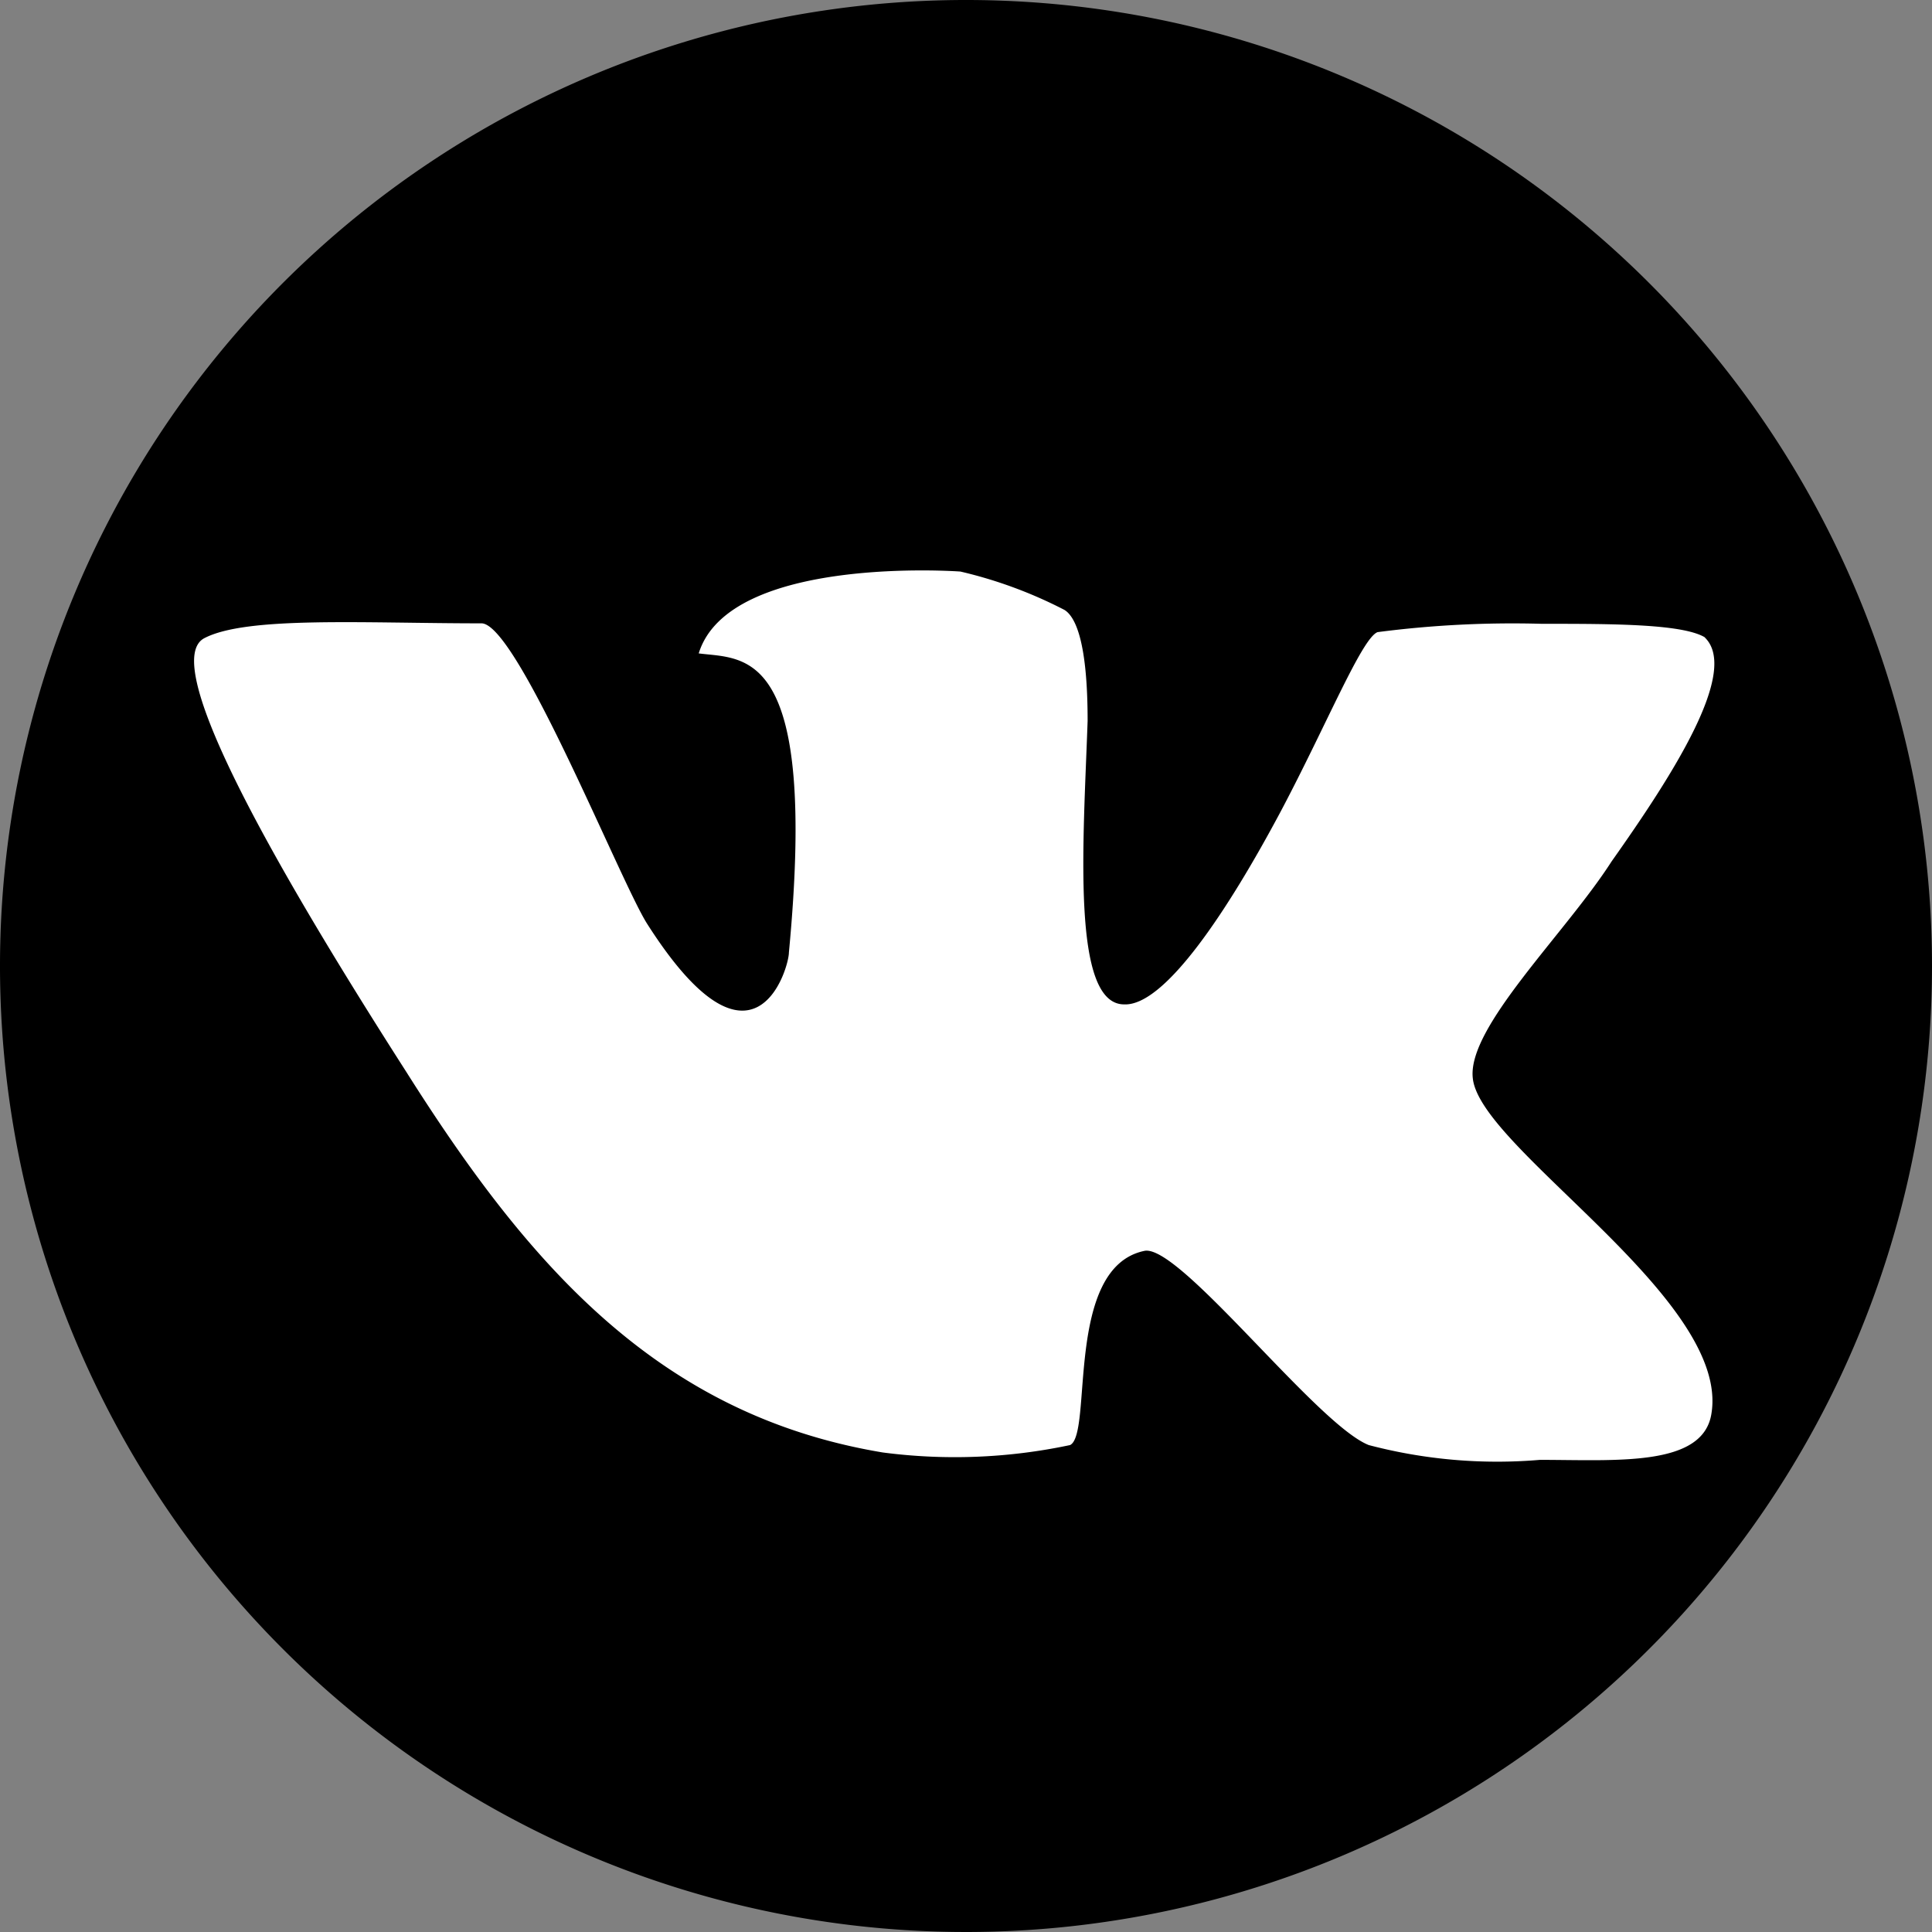
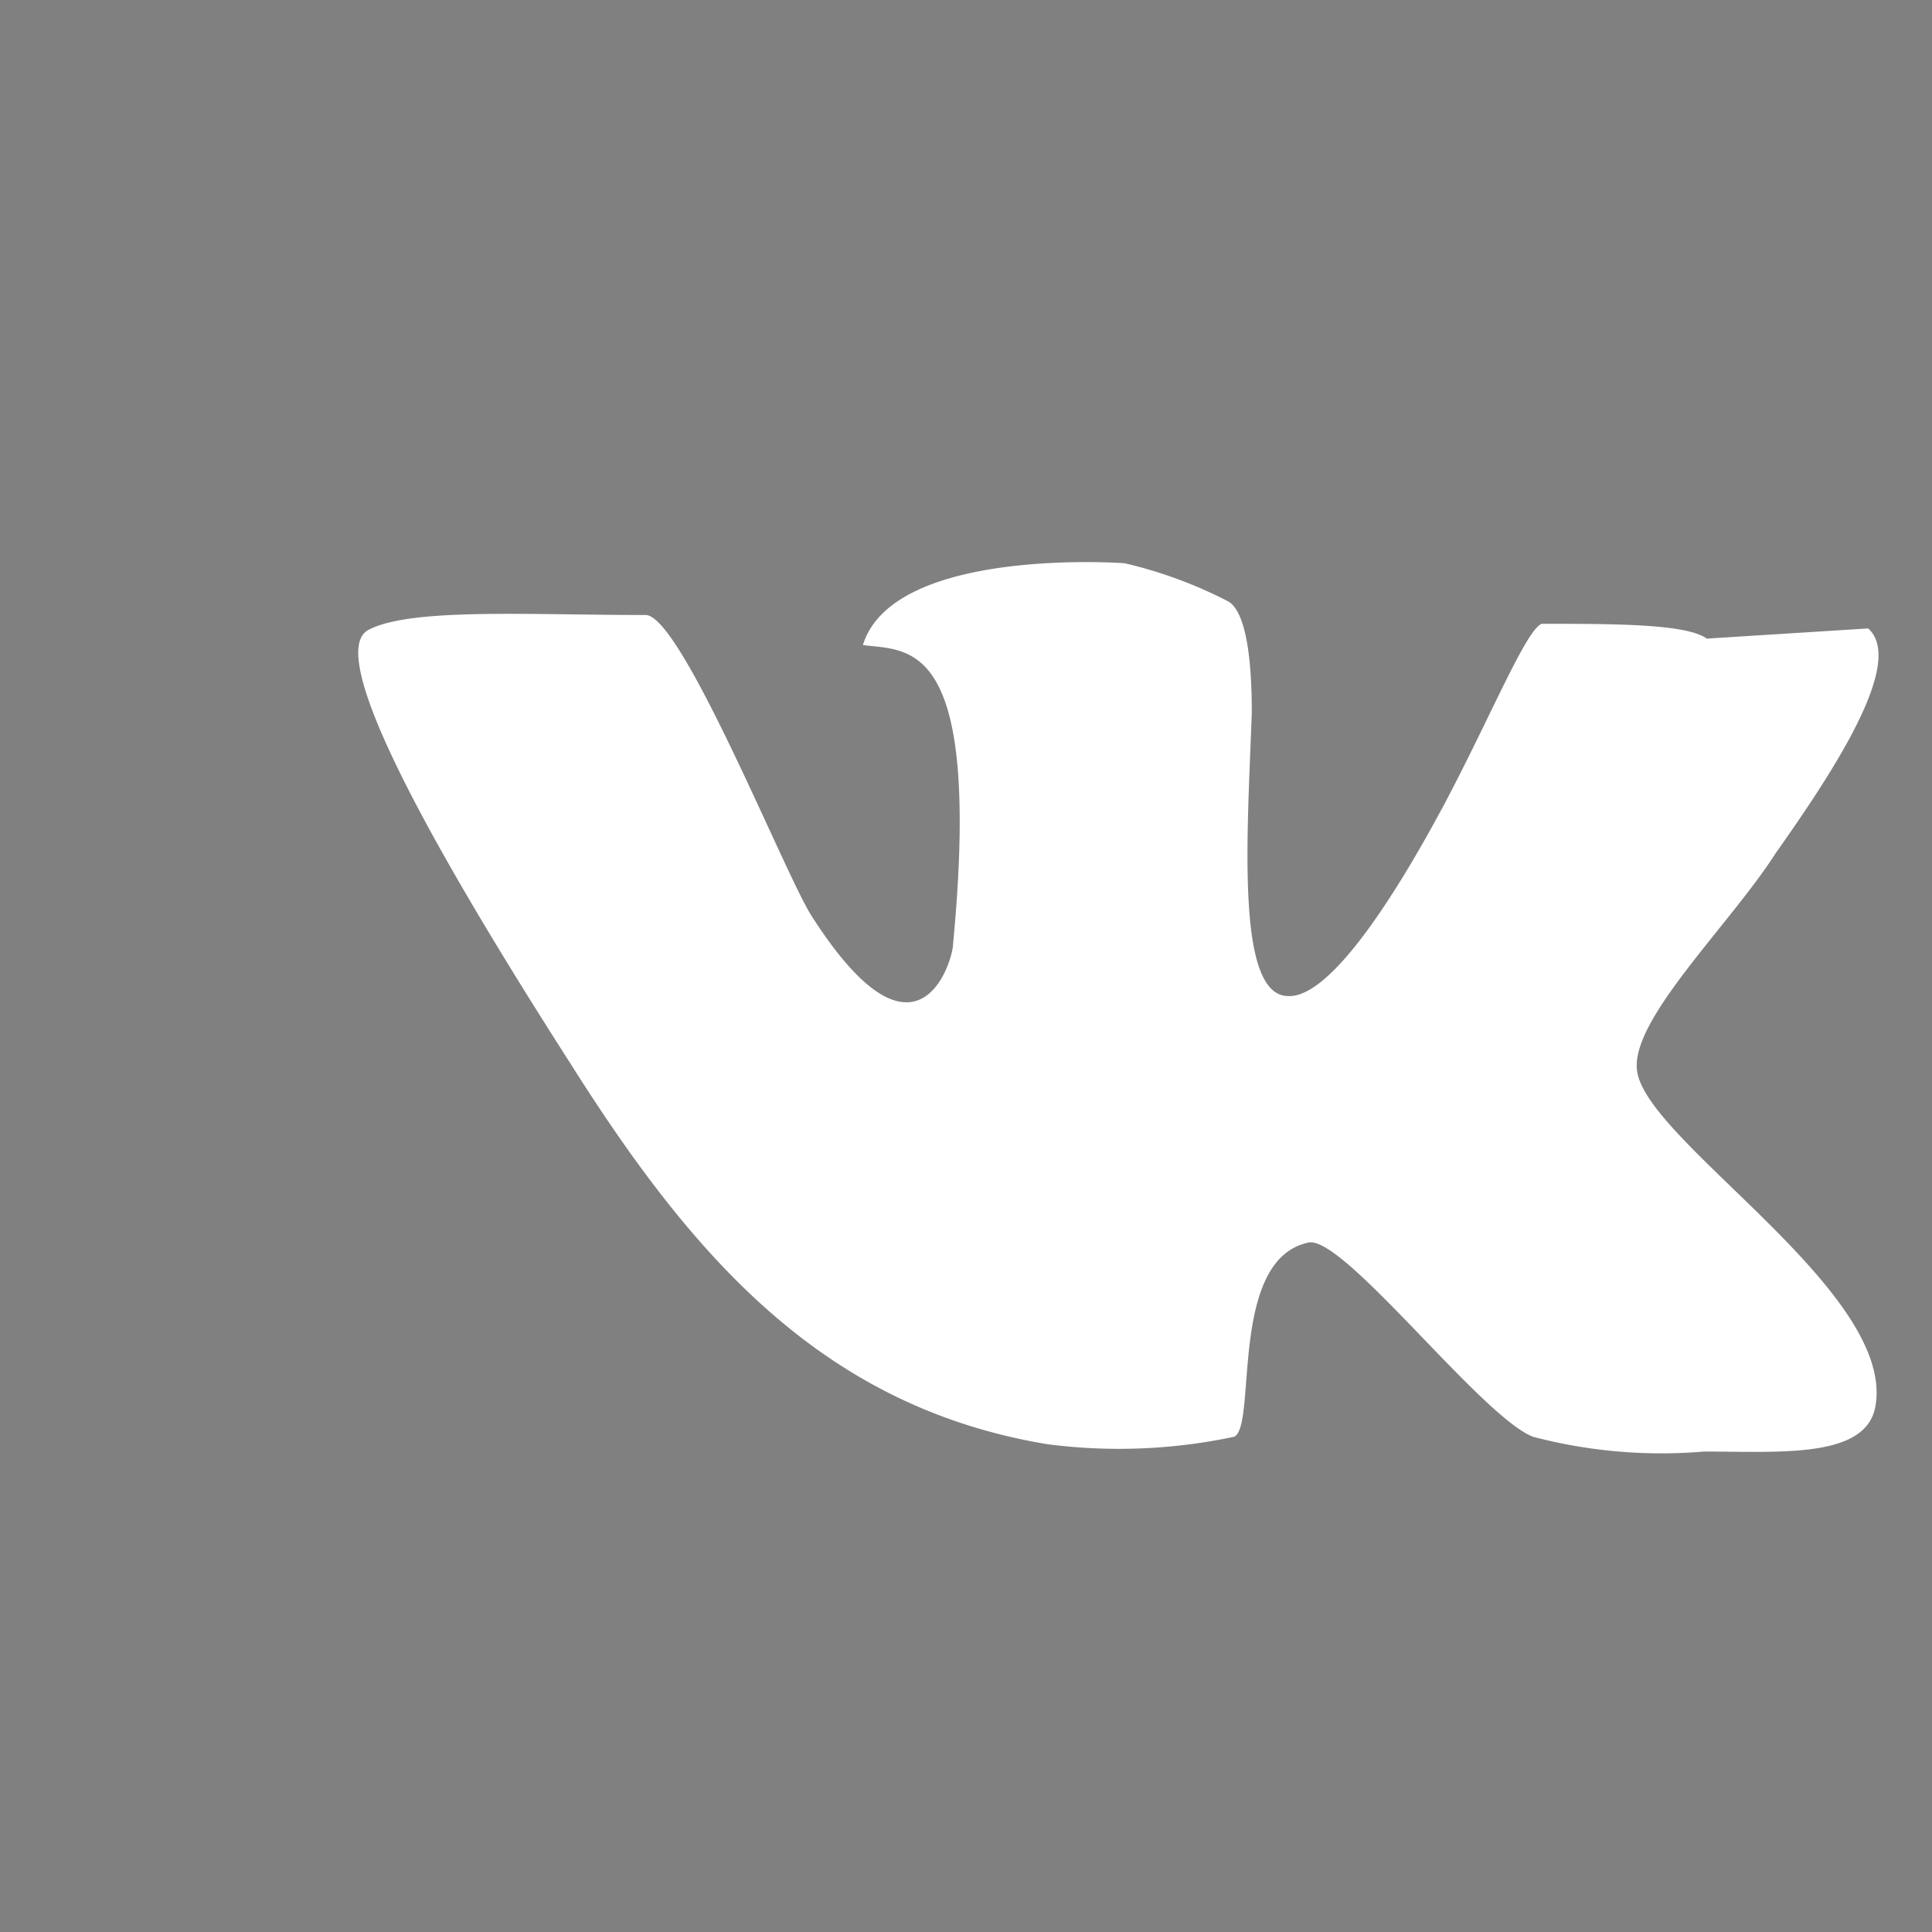
<svg xmlns="http://www.w3.org/2000/svg" viewBox="0 0 41.78 41.78">
  <rect x="0" y="0" width="41.78" height="41.78" fill="#808080" stroke="none" />
  <defs>
    <style>.cls-1{fill:#000000;}.cls-2{fill:#fff;fill-rule:evenodd;}</style>
  </defs>
  <title>vk</title>
  <g id="Слой_2" data-name="Слой 2">
    <g id="Слой_1-2" data-name="Слой 1">
-       <path class="cls-1" d="M41.78,20.89A20.89,20.89,0,1,1,20.88,0,20.89,20.89,0,0,1,41.78,20.89Z" />
-       <path class="cls-2" d="M36.91,13.81c-.44-.32-2-.32-3.57-.32a22.6,22.6,0,0,0-3.55.18c-.34.13-1.1,2-2.09,3.87-1.14,2.14-2.51,4.22-3.39,4.18-1.15,0-.88-3.52-.79-6.13,0-1.7-.26-2.25-.5-2.4a9.66,9.66,0,0,0-2.25-.83s-5-.37-5.66,1.77c1,.13,2.58-.16,1.95,6.47,0,.33-.76,3-3.07-.63-.58-.92-2.79-6.45-3.57-6.49-2.55,0-5.08-.16-6,.32s1.1,4.28,4.36,9.37c2.64,4.18,5.45,7.43,10.31,8.24a12,12,0,0,0,4.05-.16c.5-.24-.13-3.84,1.61-4.2.76-.15,3.73,3.76,4.85,4.2a10.91,10.91,0,0,0,3.7.32c1.65,0,3.53.16,3.71-1,.41-2.48-5-5.73-5.16-7.25-.13-1.1,2-3.13,3-4.69,1.33-1.88,2.79-4.15,2-4.86Z" />
+       <path class="cls-2" d="M36.91,13.81c-.44-.32-2-.32-3.57-.32c-.34.13-1.1,2-2.09,3.87-1.14,2.14-2.51,4.22-3.39,4.18-1.15,0-.88-3.52-.79-6.13,0-1.7-.26-2.25-.5-2.4a9.66,9.66,0,0,0-2.25-.83s-5-.37-5.66,1.77c1,.13,2.58-.16,1.95,6.47,0,.33-.76,3-3.07-.63-.58-.92-2.79-6.45-3.57-6.49-2.55,0-5.08-.16-6,.32s1.1,4.28,4.36,9.37c2.64,4.18,5.45,7.43,10.31,8.24a12,12,0,0,0,4.05-.16c.5-.24-.13-3.84,1.61-4.2.76-.15,3.73,3.76,4.85,4.2a10.91,10.91,0,0,0,3.7.32c1.65,0,3.53.16,3.71-1,.41-2.48-5-5.73-5.16-7.25-.13-1.1,2-3.13,3-4.69,1.33-1.88,2.79-4.15,2-4.86Z" />
    </g>
  </g>
</svg>